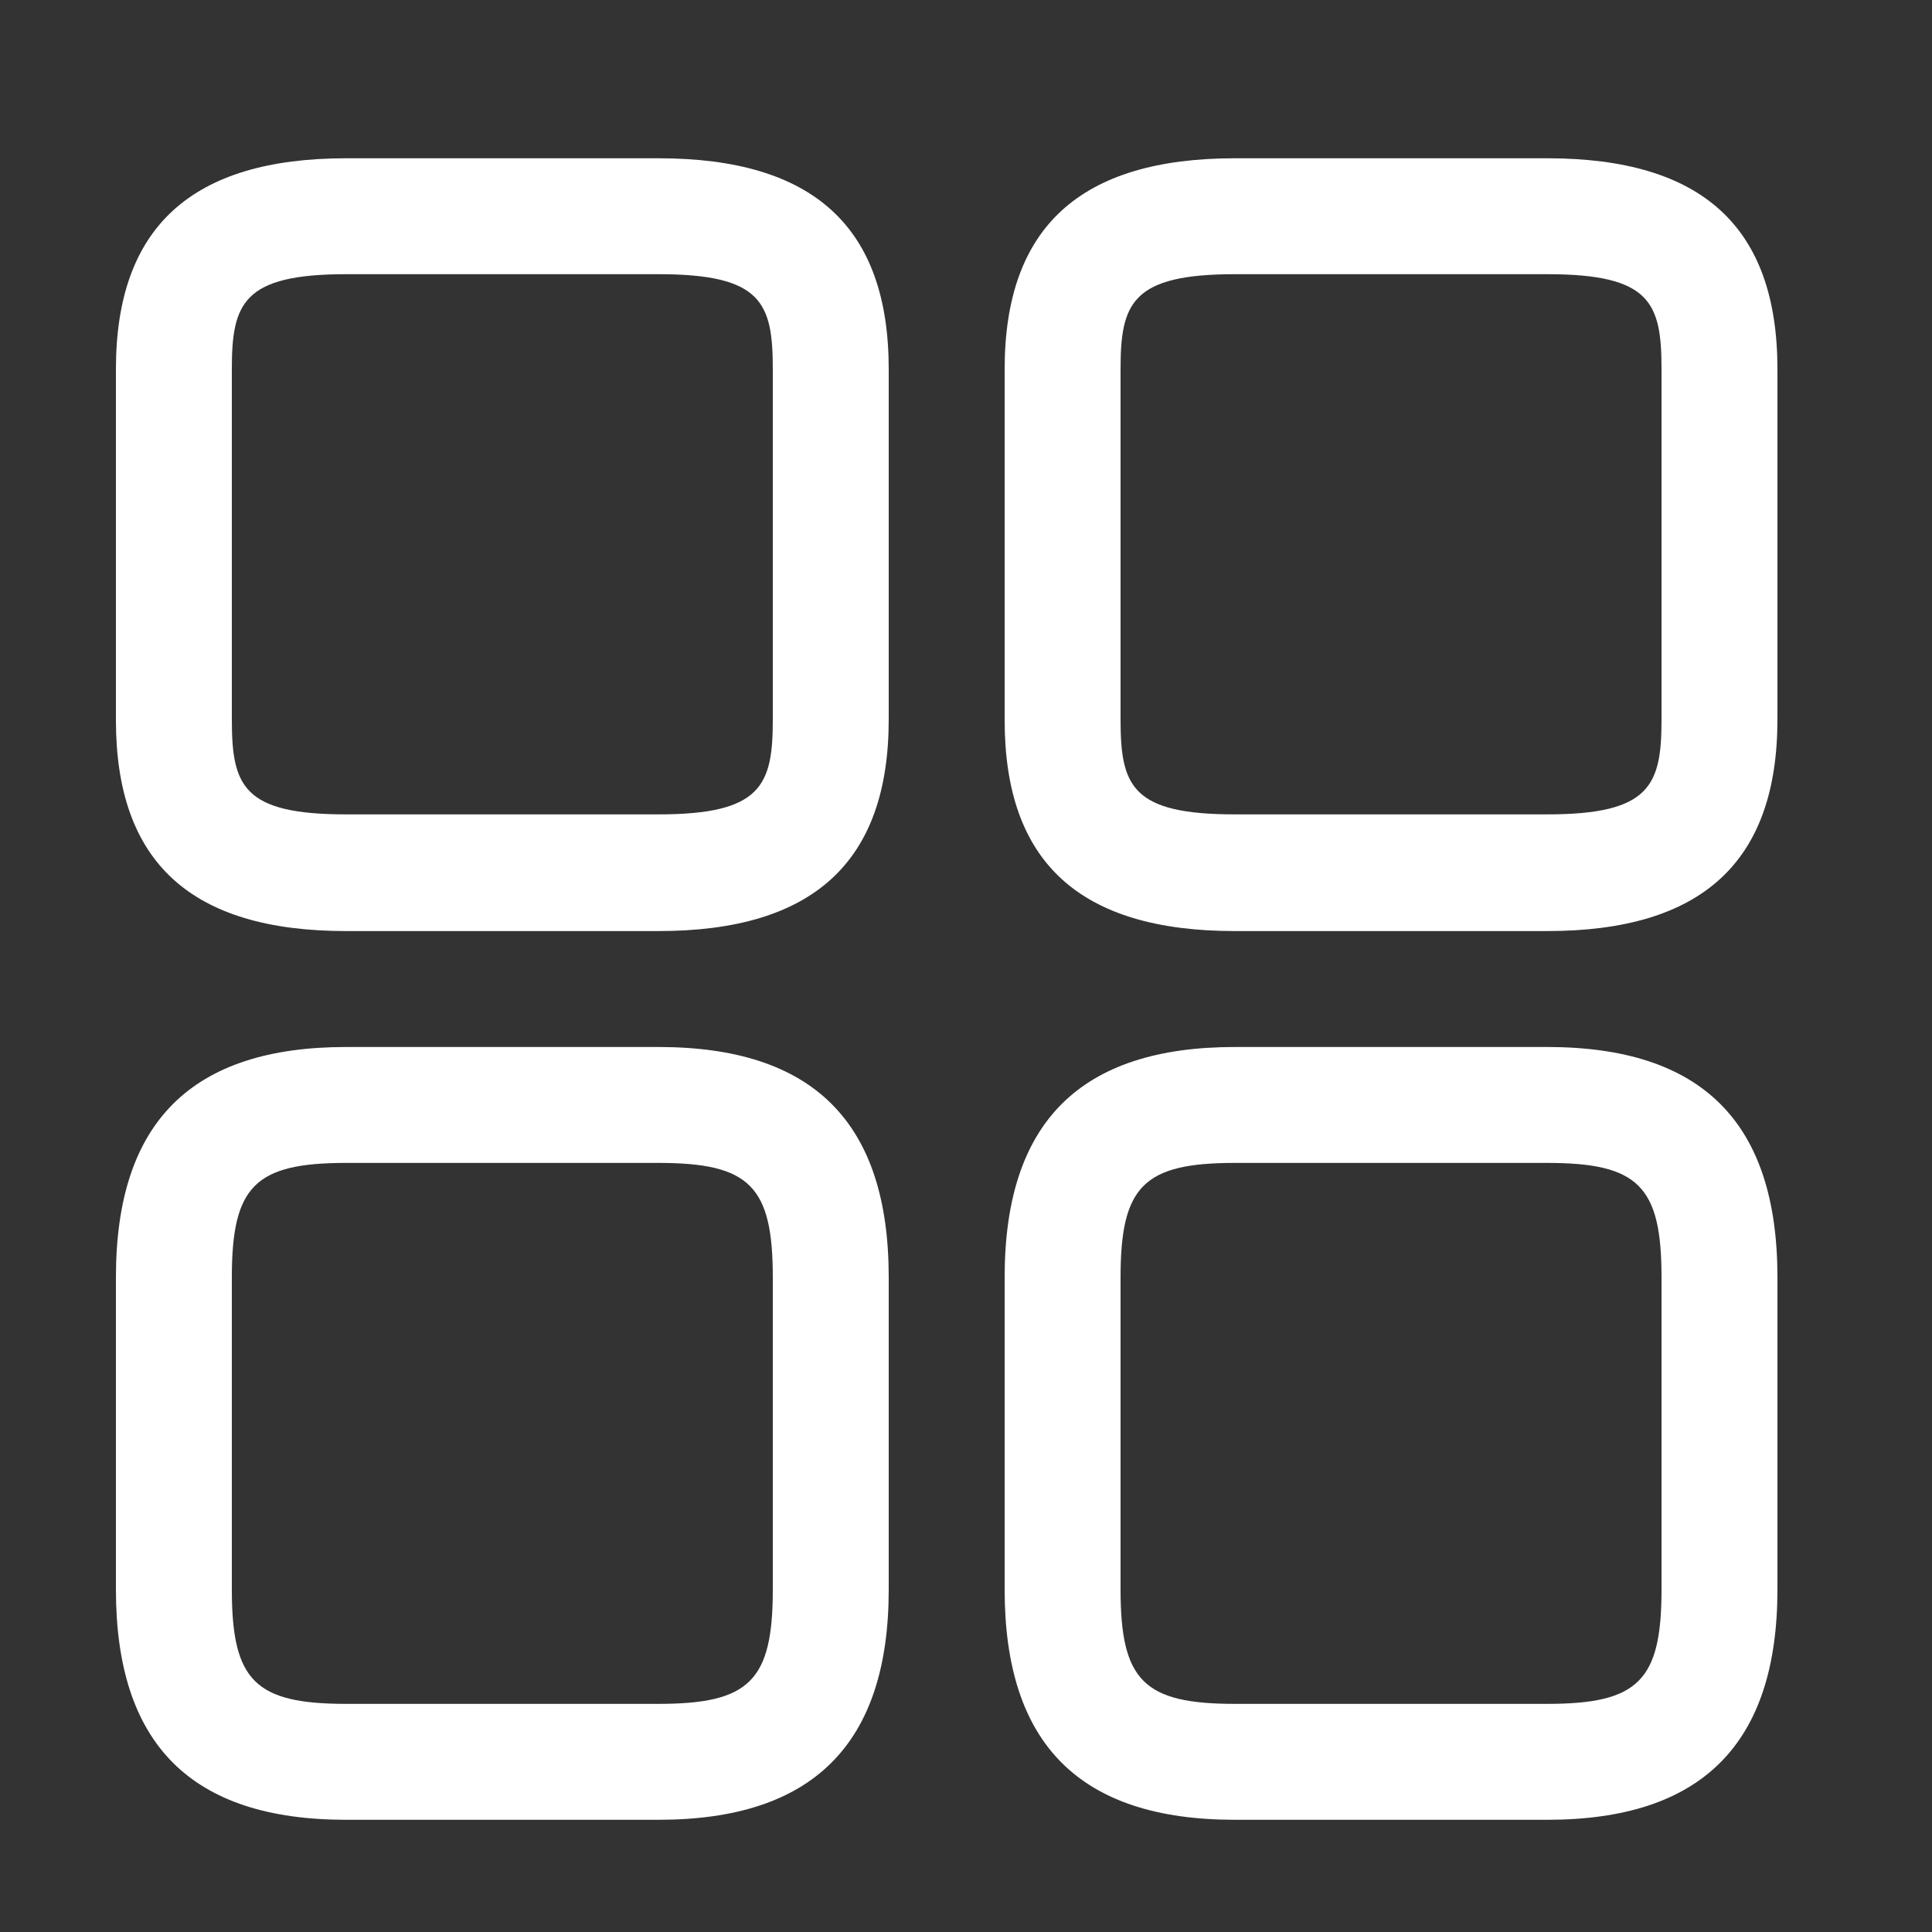
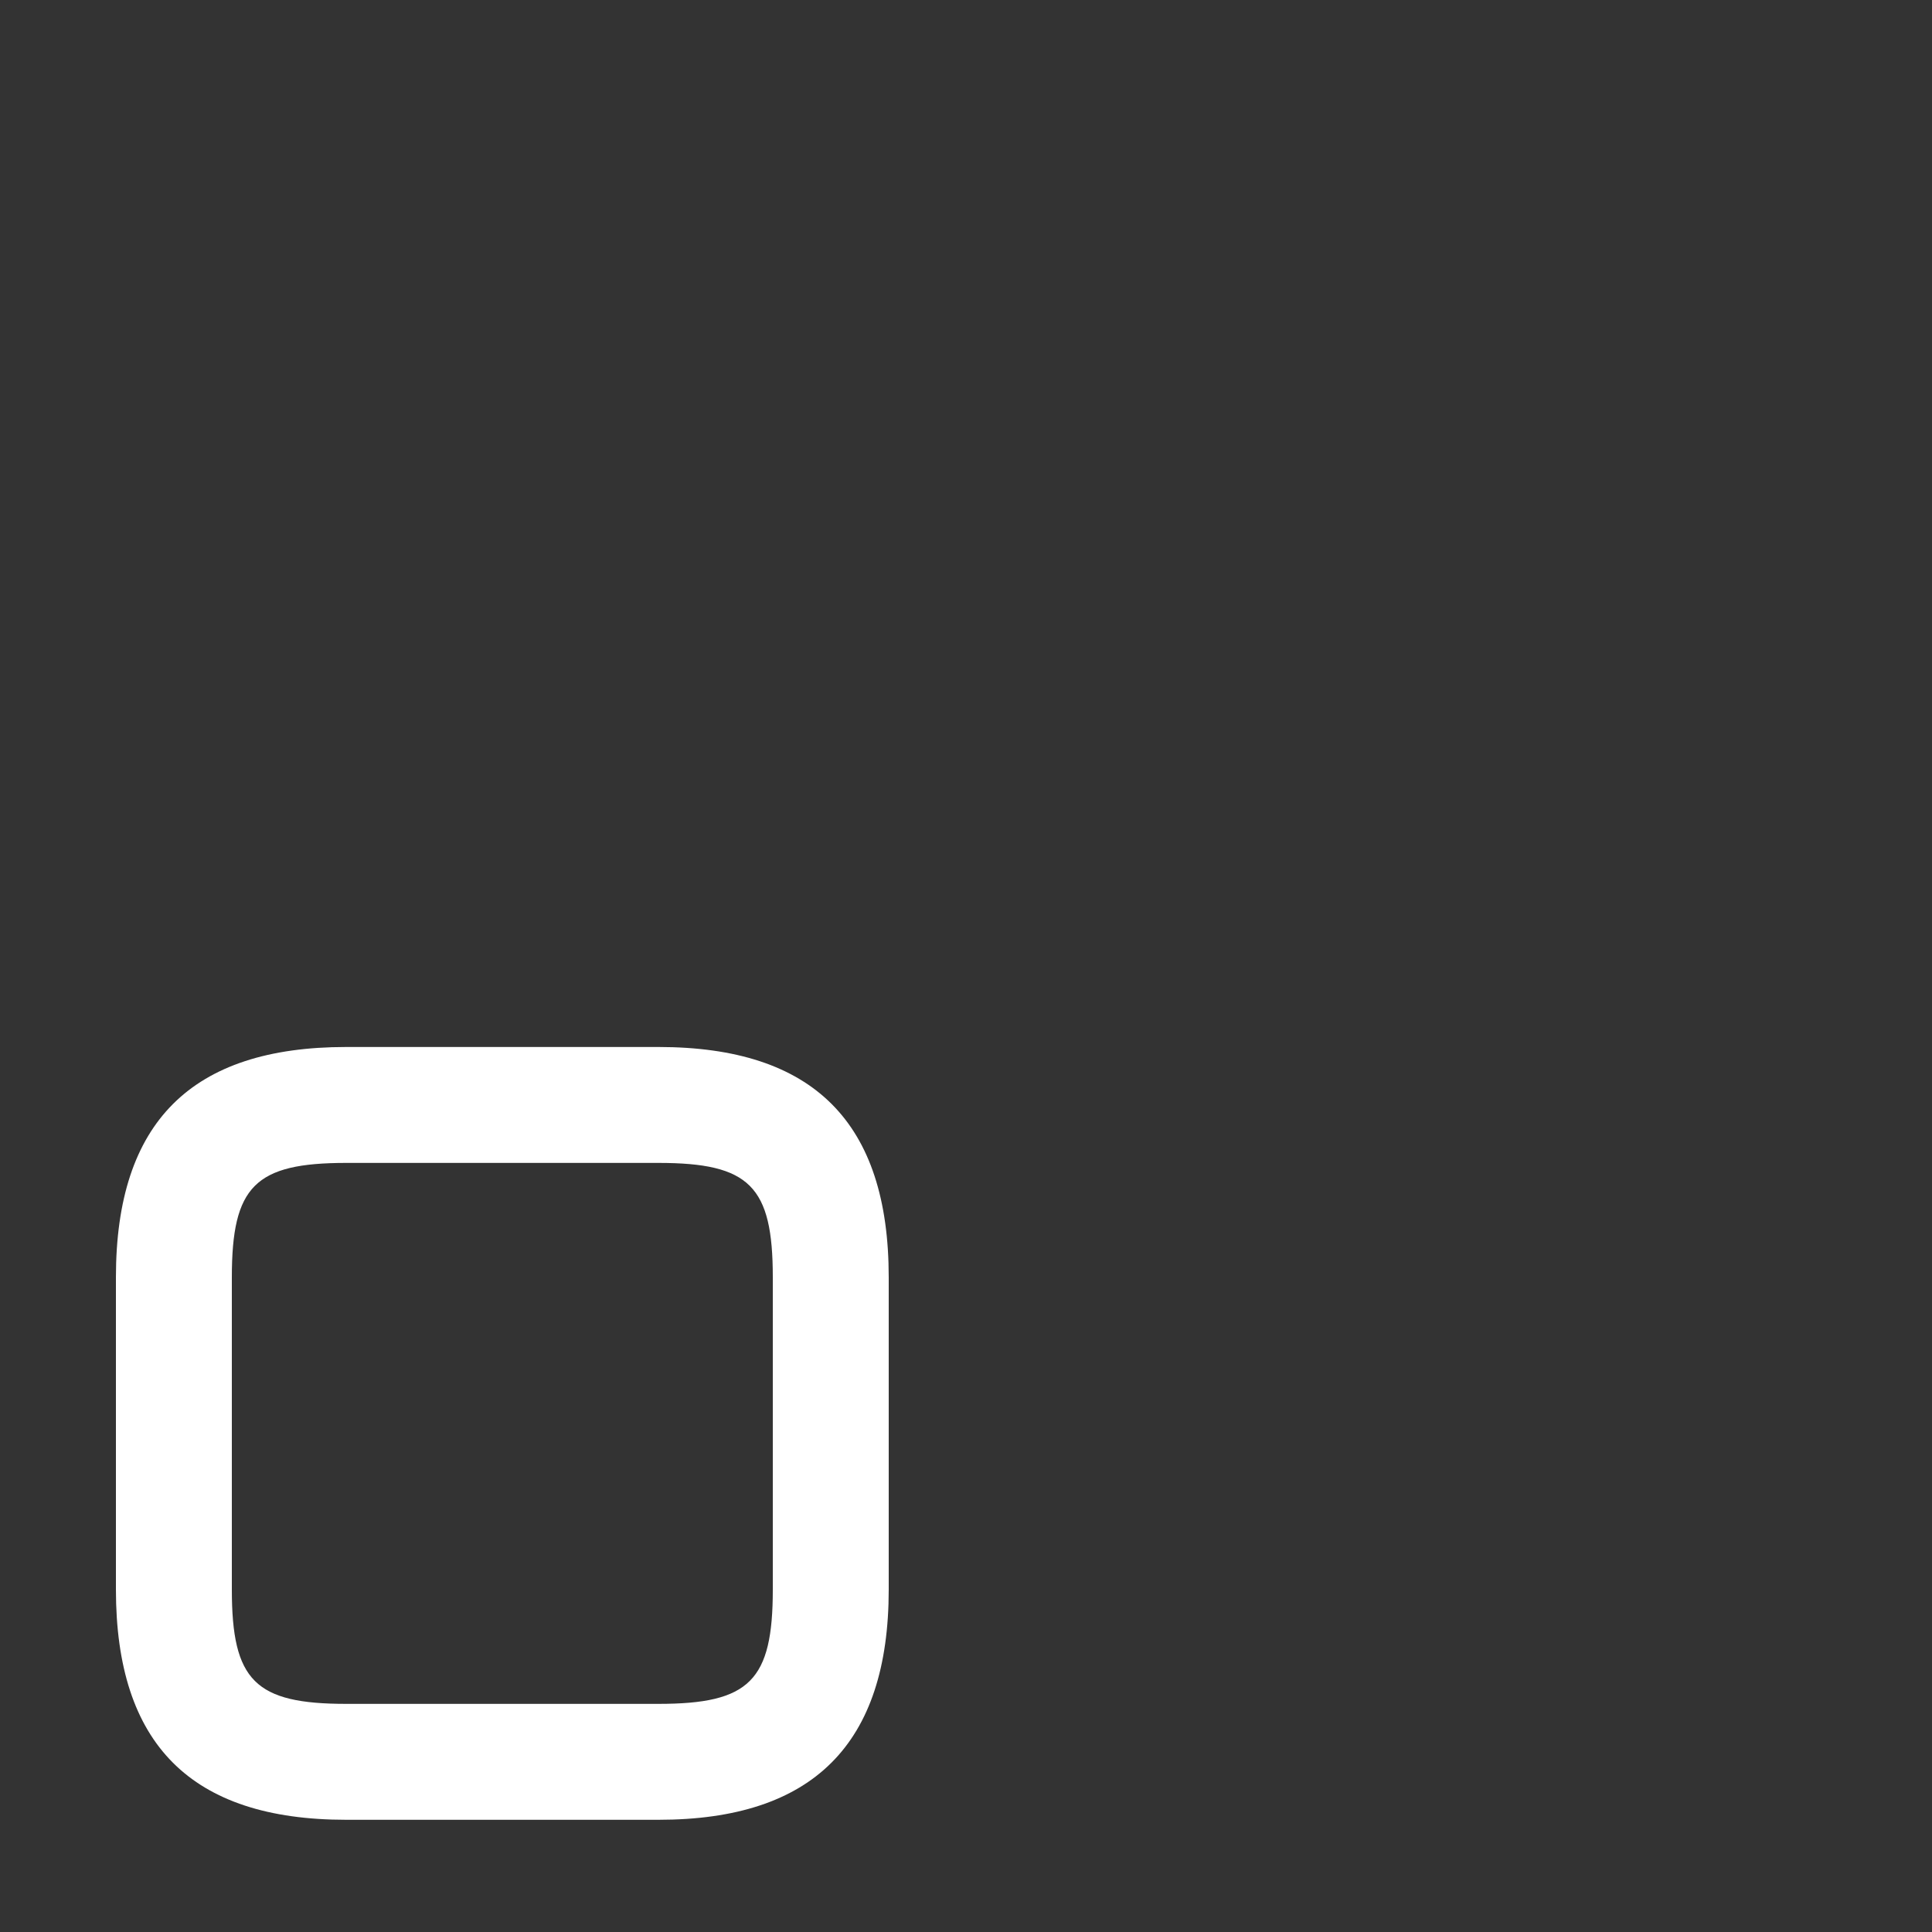
<svg xmlns="http://www.w3.org/2000/svg" width="25" height="25" viewBox="0 0 25 25" fill="none">
  <rect x="0" y="0" width="25" height="25" fill="#333333" stroke="none" />
-   <path d="M20.02 12.048H15.98C13.97 12.048 13 11.158 13 9.318V4.778C13 2.938 13.98 2.048 15.98 2.048H20.02C22.03 2.048 23 2.938 23 4.778V9.308C23 11.158 22.02 12.048 20.02 12.048ZM15.98 3.548C14.64 3.548 14.5 3.928 14.5 4.778V9.308C14.5 10.168 14.64 10.538 15.98 10.538H20.02C21.36 10.538 21.5 10.158 21.5 9.308V4.778C21.5 3.918 21.36 3.548 20.02 3.548H15.98Z" fill="white" />
-   <path d="M20.02 23.548H15.98C13.97 23.548 13 22.568 13 20.568V16.528C13 14.518 13.98 13.548 15.98 13.548H20.02C22.03 13.548 23 14.528 23 16.528V20.568C23 22.568 22.02 23.548 20.02 23.548ZM15.98 15.048C14.8 15.048 14.5 15.348 14.5 16.528V20.568C14.5 21.748 14.8 22.048 15.98 22.048H20.02C21.2 22.048 21.5 21.748 21.5 20.568V16.528C21.5 15.348 21.2 15.048 20.02 15.048H15.98Z" fill="white" />
-   <path d="M8.52 12.048H4.48C2.47 12.048 1.5 11.158 1.5 9.318V4.778C1.5 2.938 2.48 2.048 4.48 2.048H8.52C10.53 2.048 11.5 2.938 11.5 4.778V9.308C11.5 11.158 10.52 12.048 8.52 12.048ZM4.48 3.548C3.14 3.548 3 3.928 3 4.778V9.308C3 10.168 3.14 10.538 4.48 10.538H8.52C9.86 10.538 10 10.158 10 9.308V4.778C10 3.918 9.86 3.548 8.52 3.548H4.48Z" fill="white" />
  <path d="M8.52 23.548H4.48C2.47 23.548 1.5 22.568 1.5 20.568V16.528C1.5 14.518 2.48 13.548 4.48 13.548H8.52C10.53 13.548 11.5 14.528 11.5 16.528V20.568C11.5 22.568 10.52 23.548 8.52 23.548ZM4.48 15.048C3.3 15.048 3 15.348 3 16.528V20.568C3 21.748 3.3 22.048 4.48 22.048H8.52C9.7 22.048 10 21.748 10 20.568V16.528C10 15.348 9.7 15.048 8.52 15.048H4.48Z" fill="white" />
</svg>